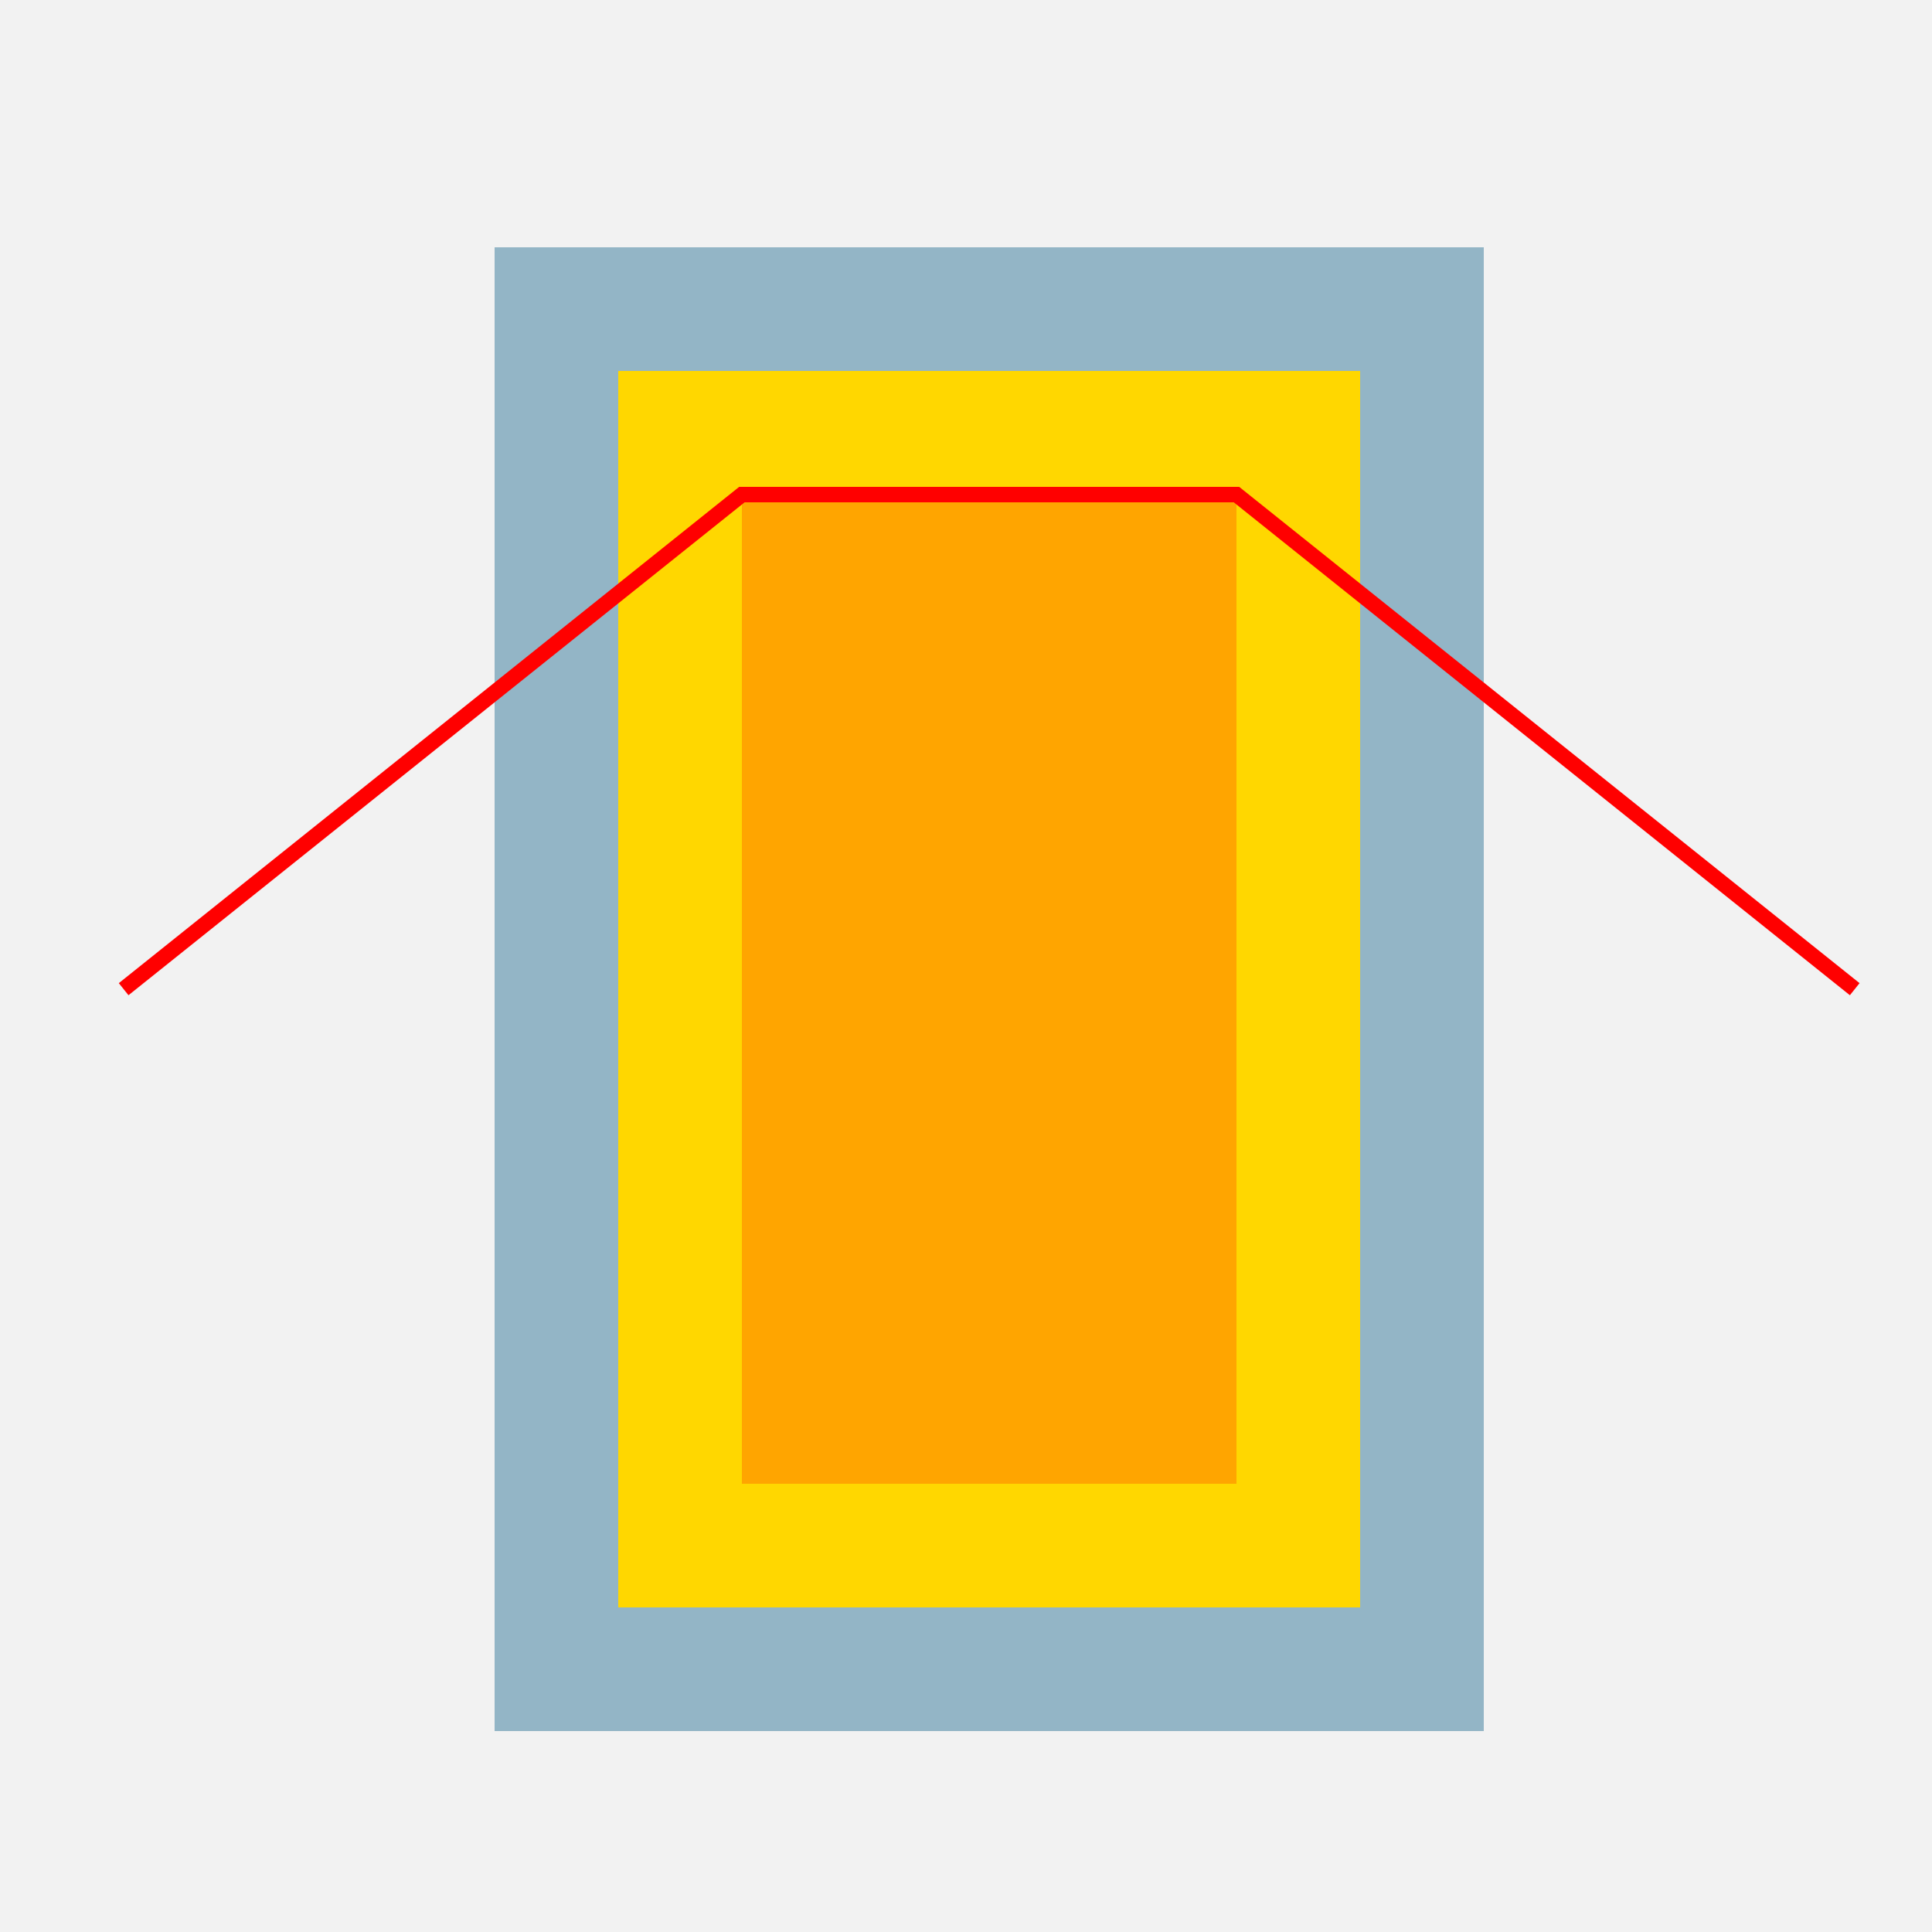
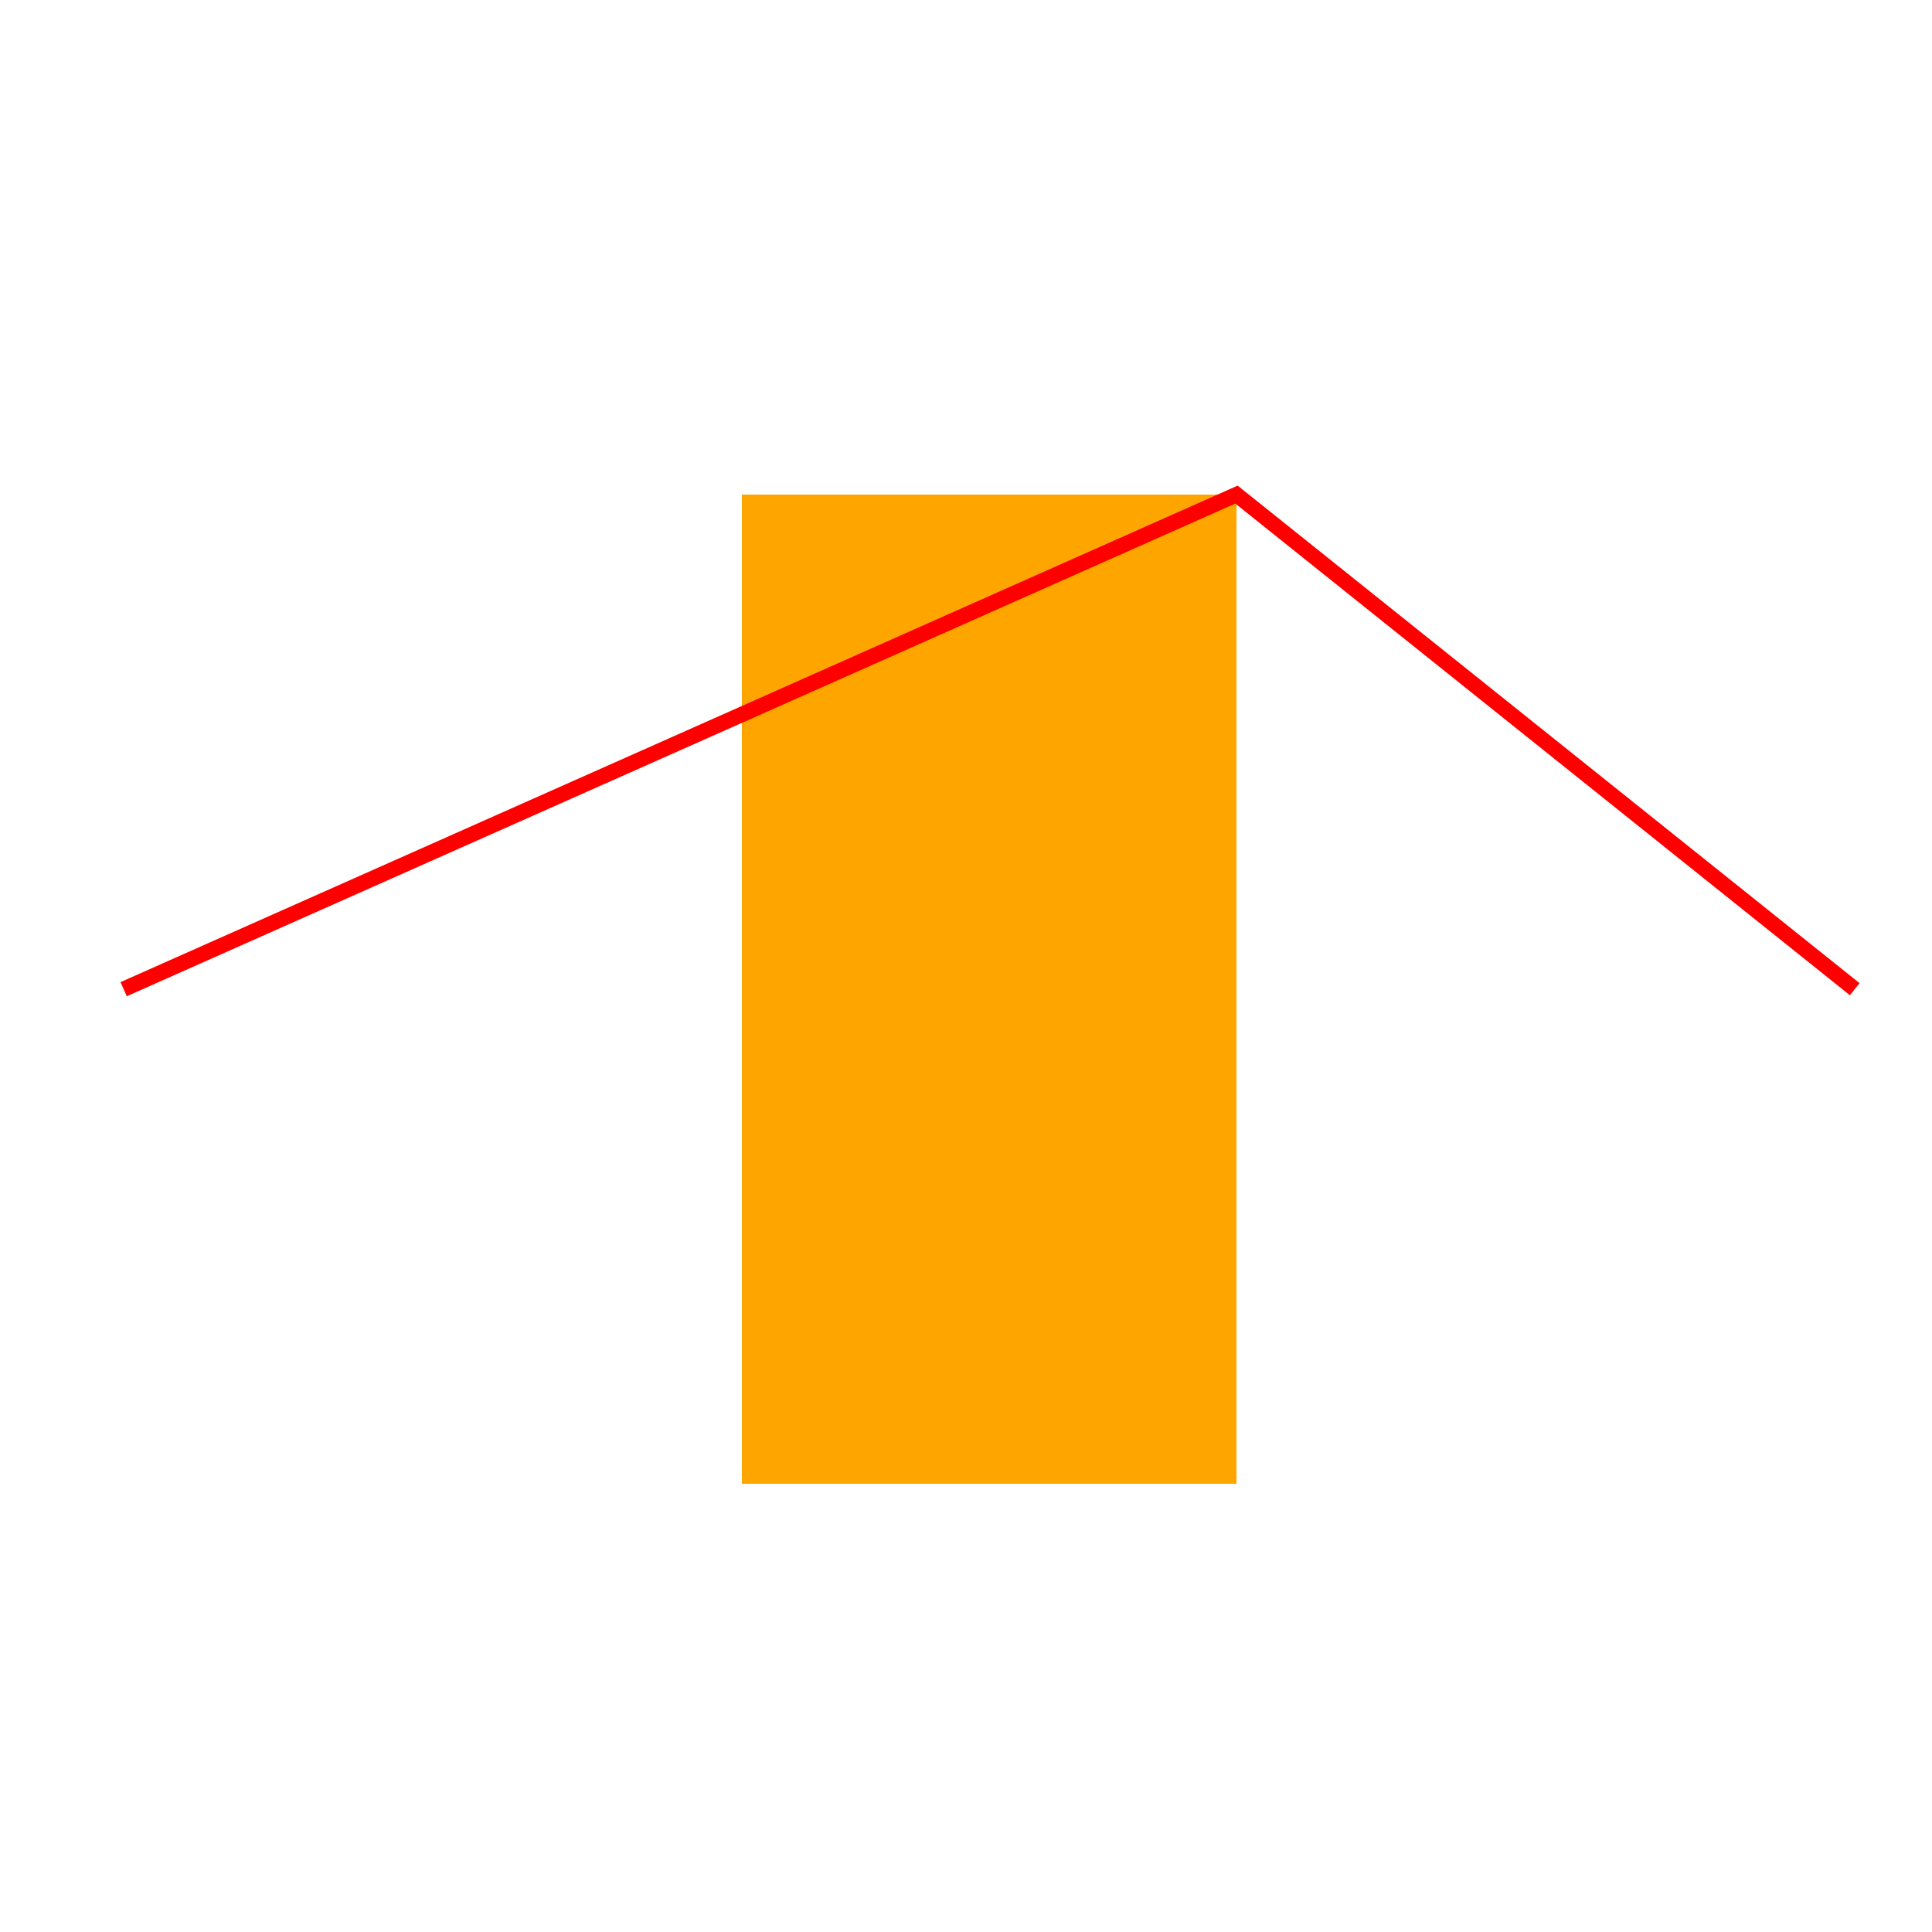
<svg xmlns="http://www.w3.org/2000/svg" width="500" height="500">
  <defs />
  <g>
-     <rect fill="#F2F2F2" stroke="none" x="0" y="0" width="512" height="512" />
-     <rect fill="#93B5C6" stroke="none" x="128" y="64" width="256" height="384" />
-     <rect fill="#FFD700" stroke="none" x="160" y="96" width="192" height="320" />
    <rect fill="#FFA500" stroke="none" x="192" y="128" width="128" height="256" />
-     <path fill="none" stroke="#FF0000" paint-order="fill stroke markers" d=" M 32 256 L 192 128 L 320 128 L 480 256" stroke-miterlimit="10" stroke-width="4" stroke-dasharray="" />
+     <path fill="none" stroke="#FF0000" paint-order="fill stroke markers" d=" M 32 256 L 320 128 L 480 256" stroke-miterlimit="10" stroke-width="4" stroke-dasharray="" />
  </g>
</svg>